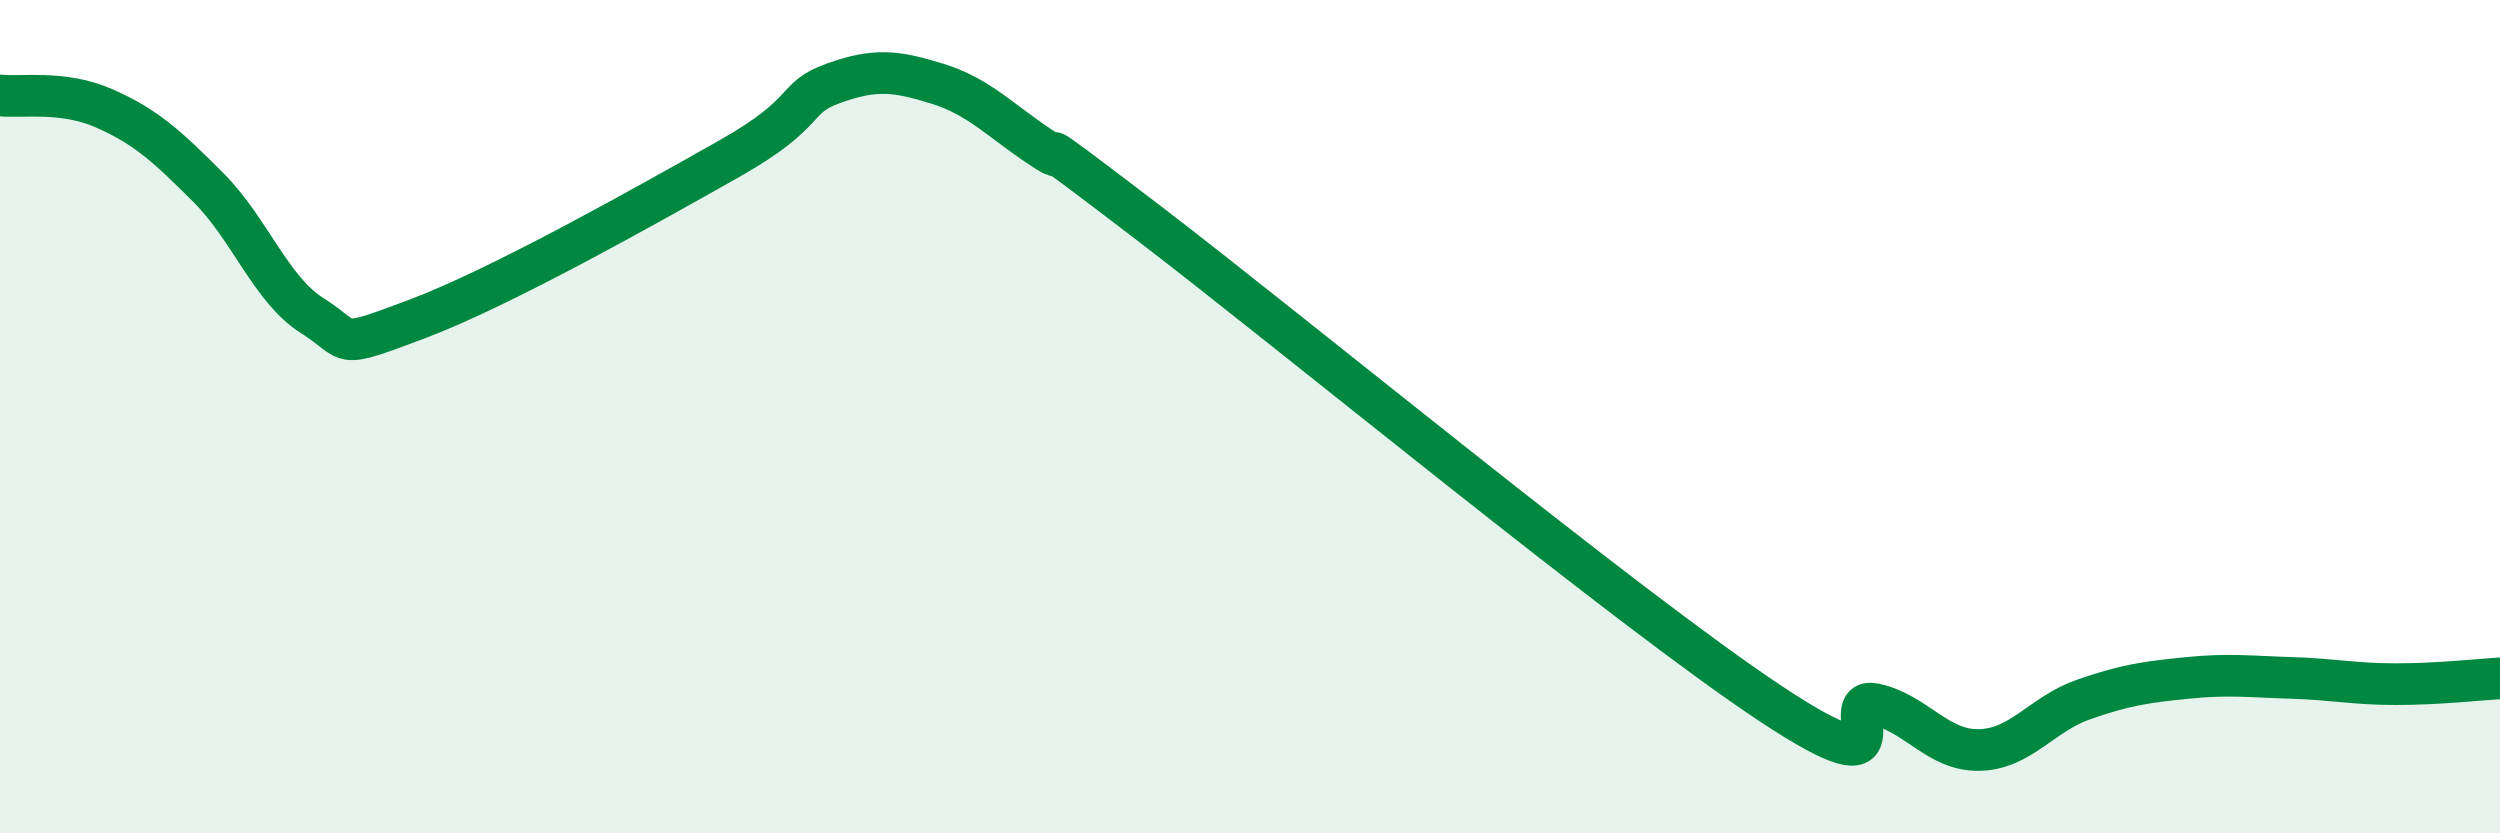
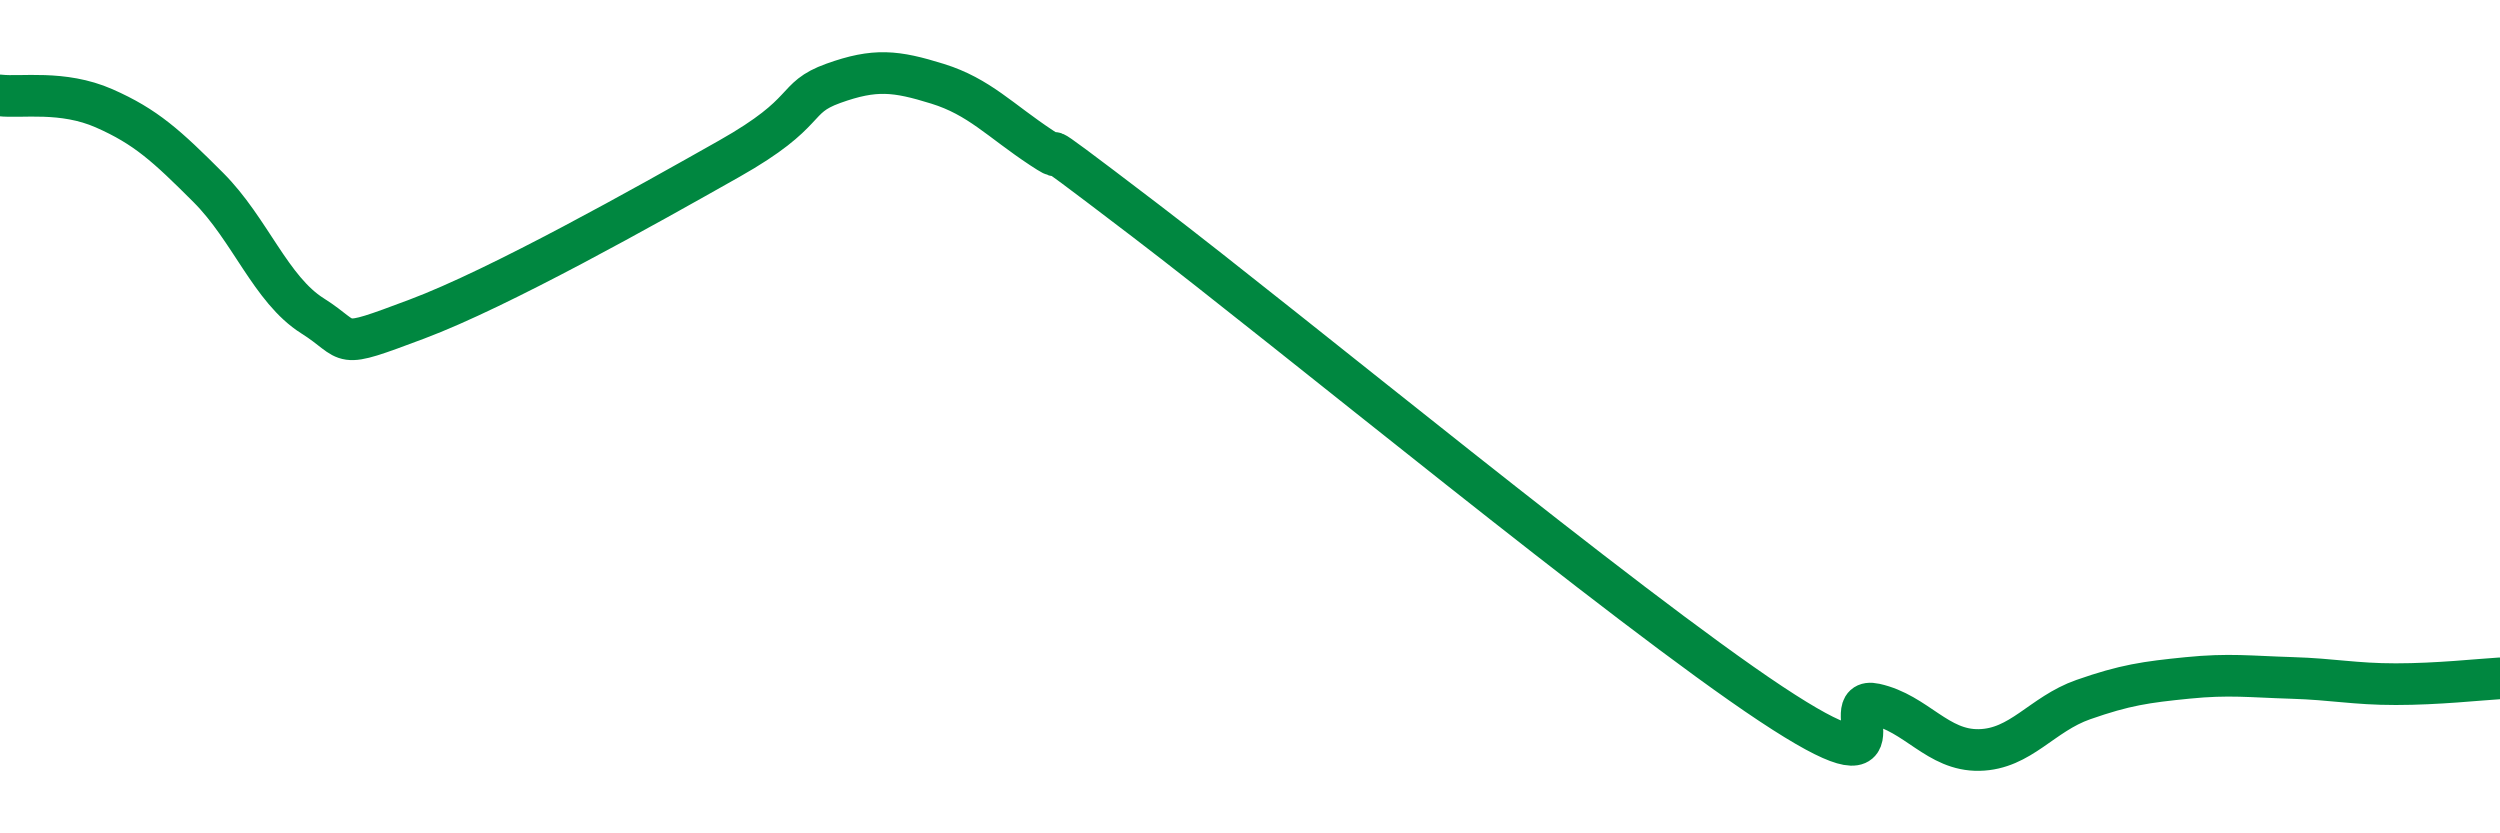
<svg xmlns="http://www.w3.org/2000/svg" width="60" height="20" viewBox="0 0 60 20">
-   <path d="M 0,2.29 C 0.5,2.35 1.5,2.16 2.5,2.6 C 3.5,3.04 4,3.5 5,4.5 C 6,5.5 6.5,6.95 7.5,7.58 C 8.5,8.21 8,8.41 10,7.66 C 12,6.91 15.5,4.94 17.5,3.81 C 19.5,2.68 19,2.36 20,2 C 21,1.64 21.5,1.7 22.5,2.01 C 23.5,2.32 24,2.89 25,3.55 C 26,4.21 24,2.63 27.5,5.3 C 31,7.97 39,14.57 42.5,16.89 C 46,19.21 44,16.68 45,16.9 C 46,17.12 46.5,18.02 47.5,18 C 48.5,17.98 49,17.14 50,16.79 C 51,16.44 51.5,16.37 52.5,16.27 C 53.5,16.17 54,16.24 55,16.27 C 56,16.3 56.5,16.42 57.5,16.42 C 58.5,16.42 59.5,16.31 60,16.28L60 20L0 20Z" fill="#008740" opacity="0.1" stroke-linecap="round" stroke-linejoin="round" />
  <path d="M 0,2.29 C 0.5,2.35 1.5,2.16 2.5,2.6 C 3.5,3.04 4,3.5 5,4.5 C 6,5.5 6.5,6.95 7.5,7.58 C 8.5,8.21 8,8.41 10,7.66 C 12,6.91 15.5,4.94 17.5,3.81 C 19.5,2.68 19,2.36 20,2 C 21,1.64 21.5,1.7 22.5,2.01 C 23.5,2.32 24,2.89 25,3.55 C 26,4.21 24,2.63 27.5,5.3 C 31,7.97 39,14.57 42.5,16.89 C 46,19.21 44,16.68 45,16.9 C 46,17.12 46.5,18.02 47.5,18 C 48.5,17.98 49,17.14 50,16.79 C 51,16.44 51.5,16.37 52.5,16.27 C 53.5,16.17 54,16.24 55,16.27 C 56,16.3 56.5,16.42 57.5,16.42 C 58.5,16.42 59.5,16.31 60,16.28" stroke="#008740" stroke-width="1" fill="none" stroke-linecap="round" stroke-linejoin="round" />
</svg>